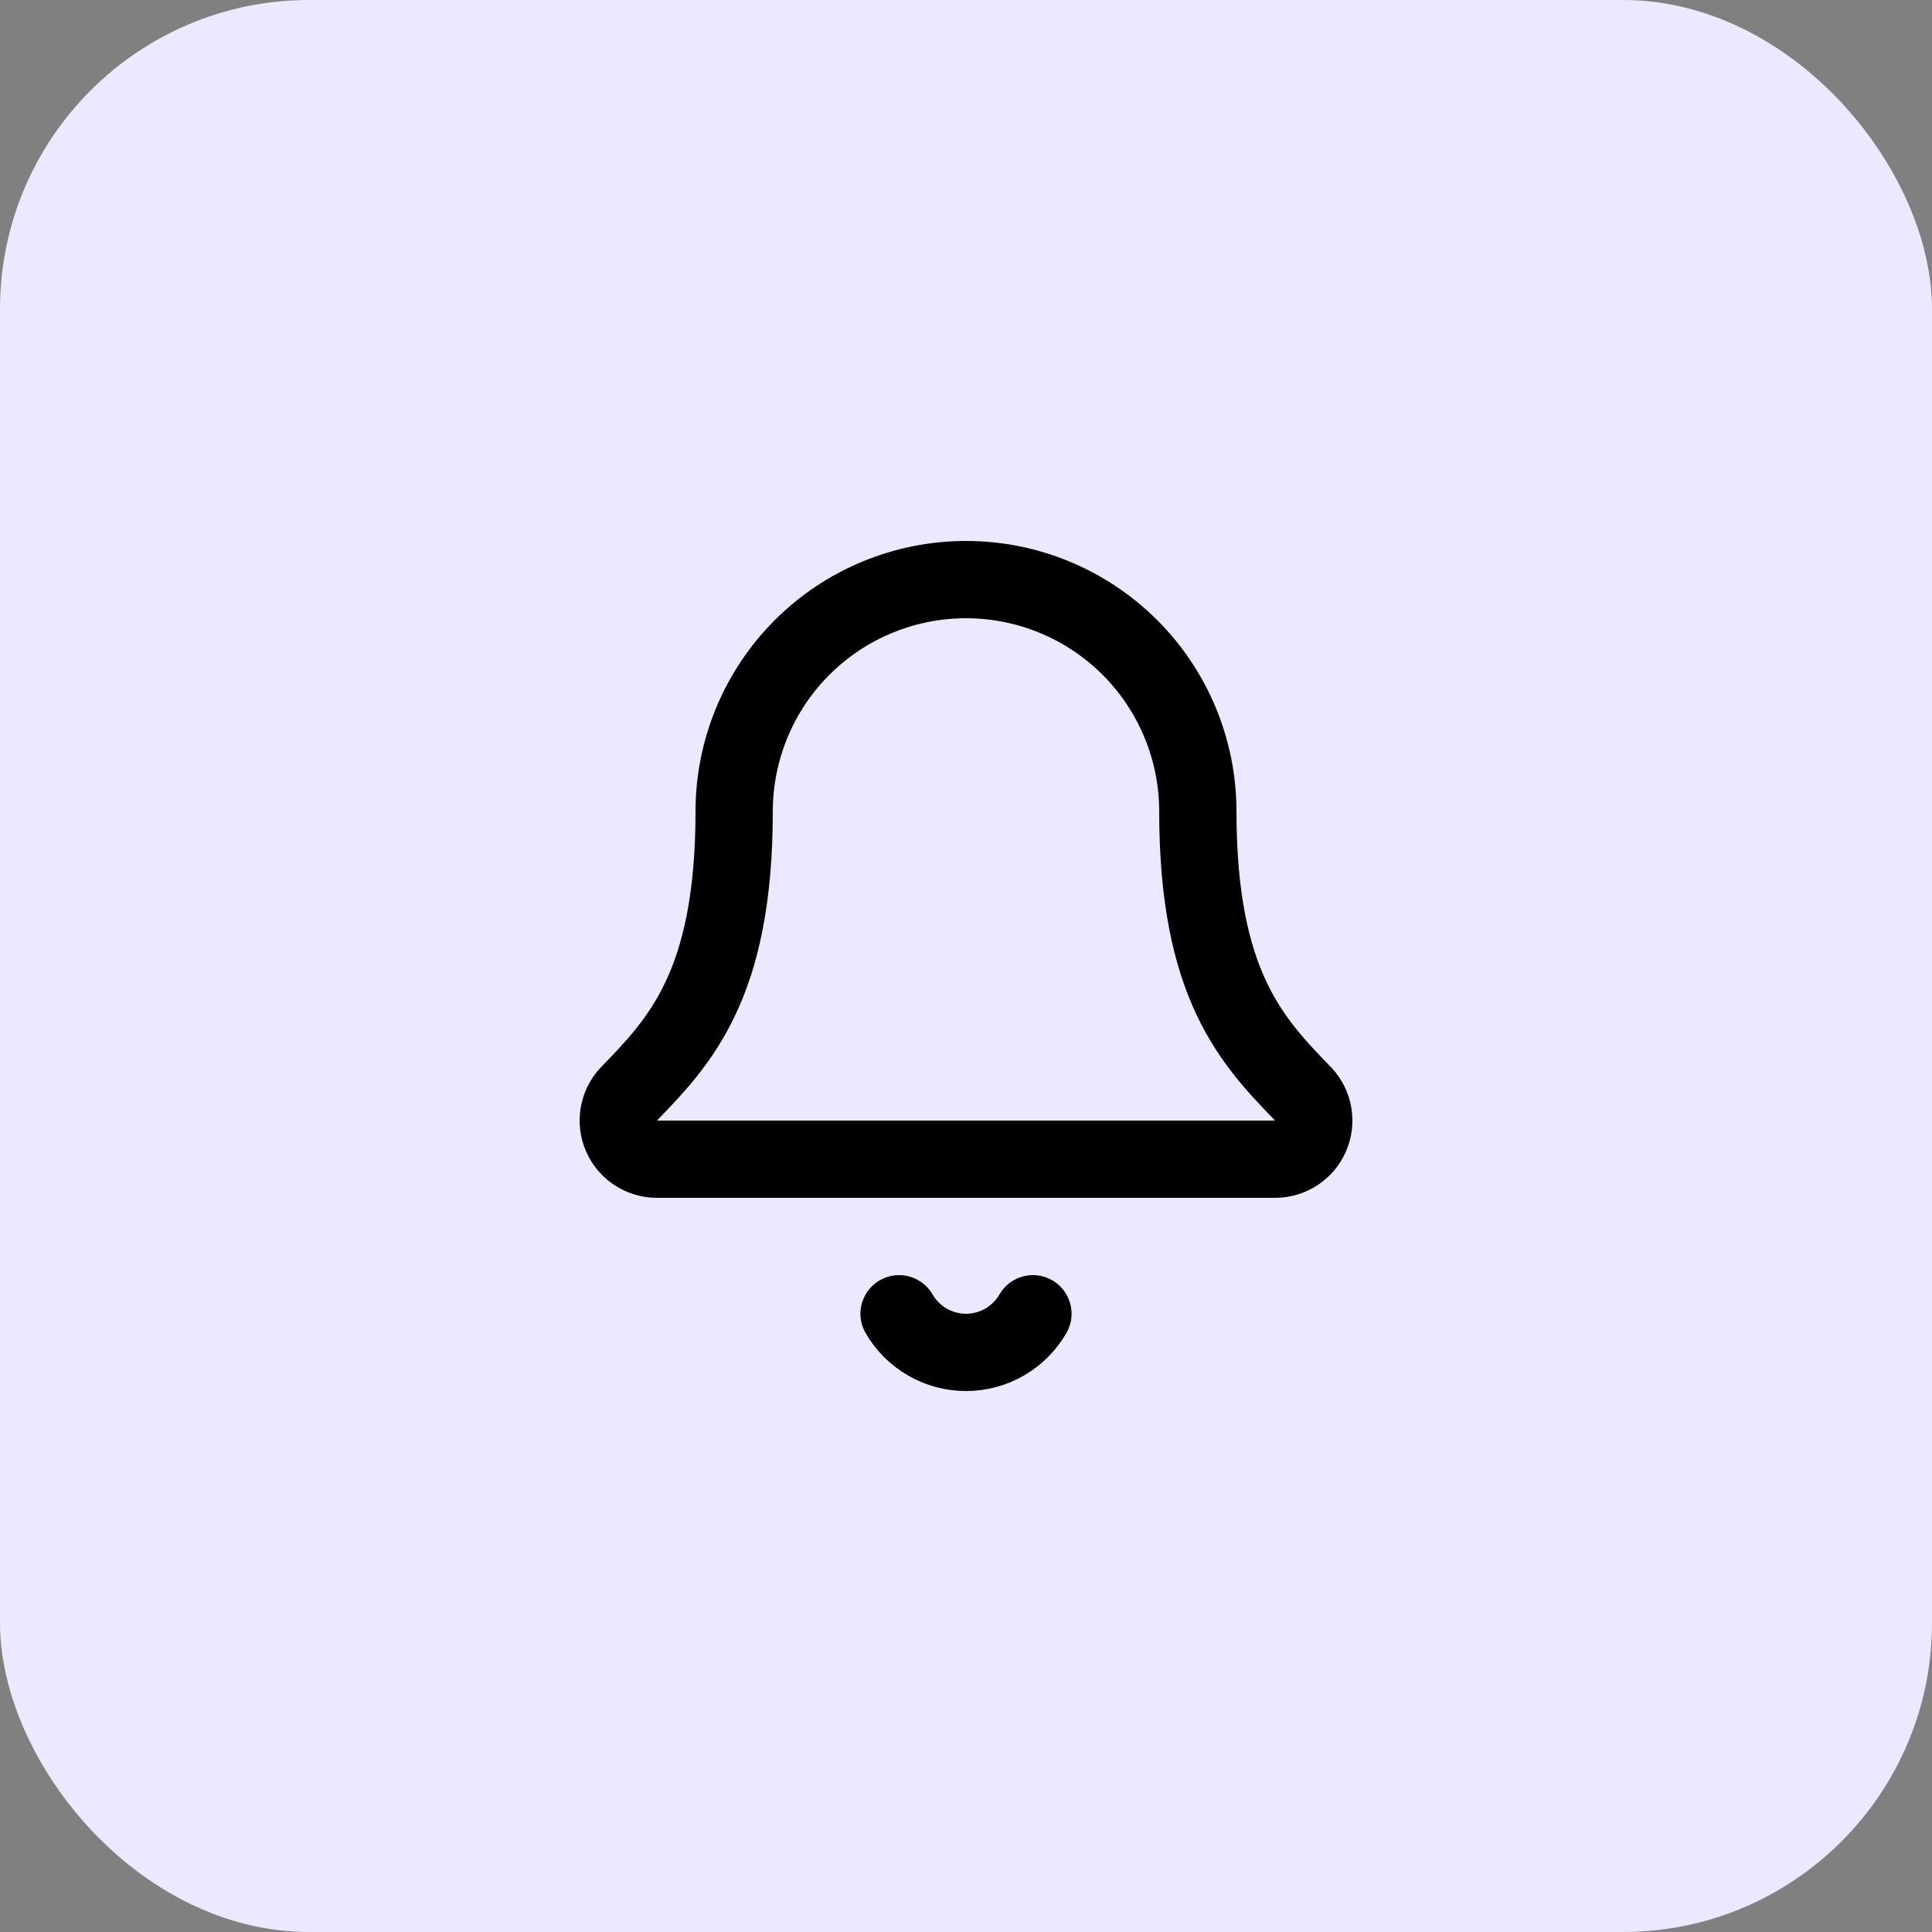
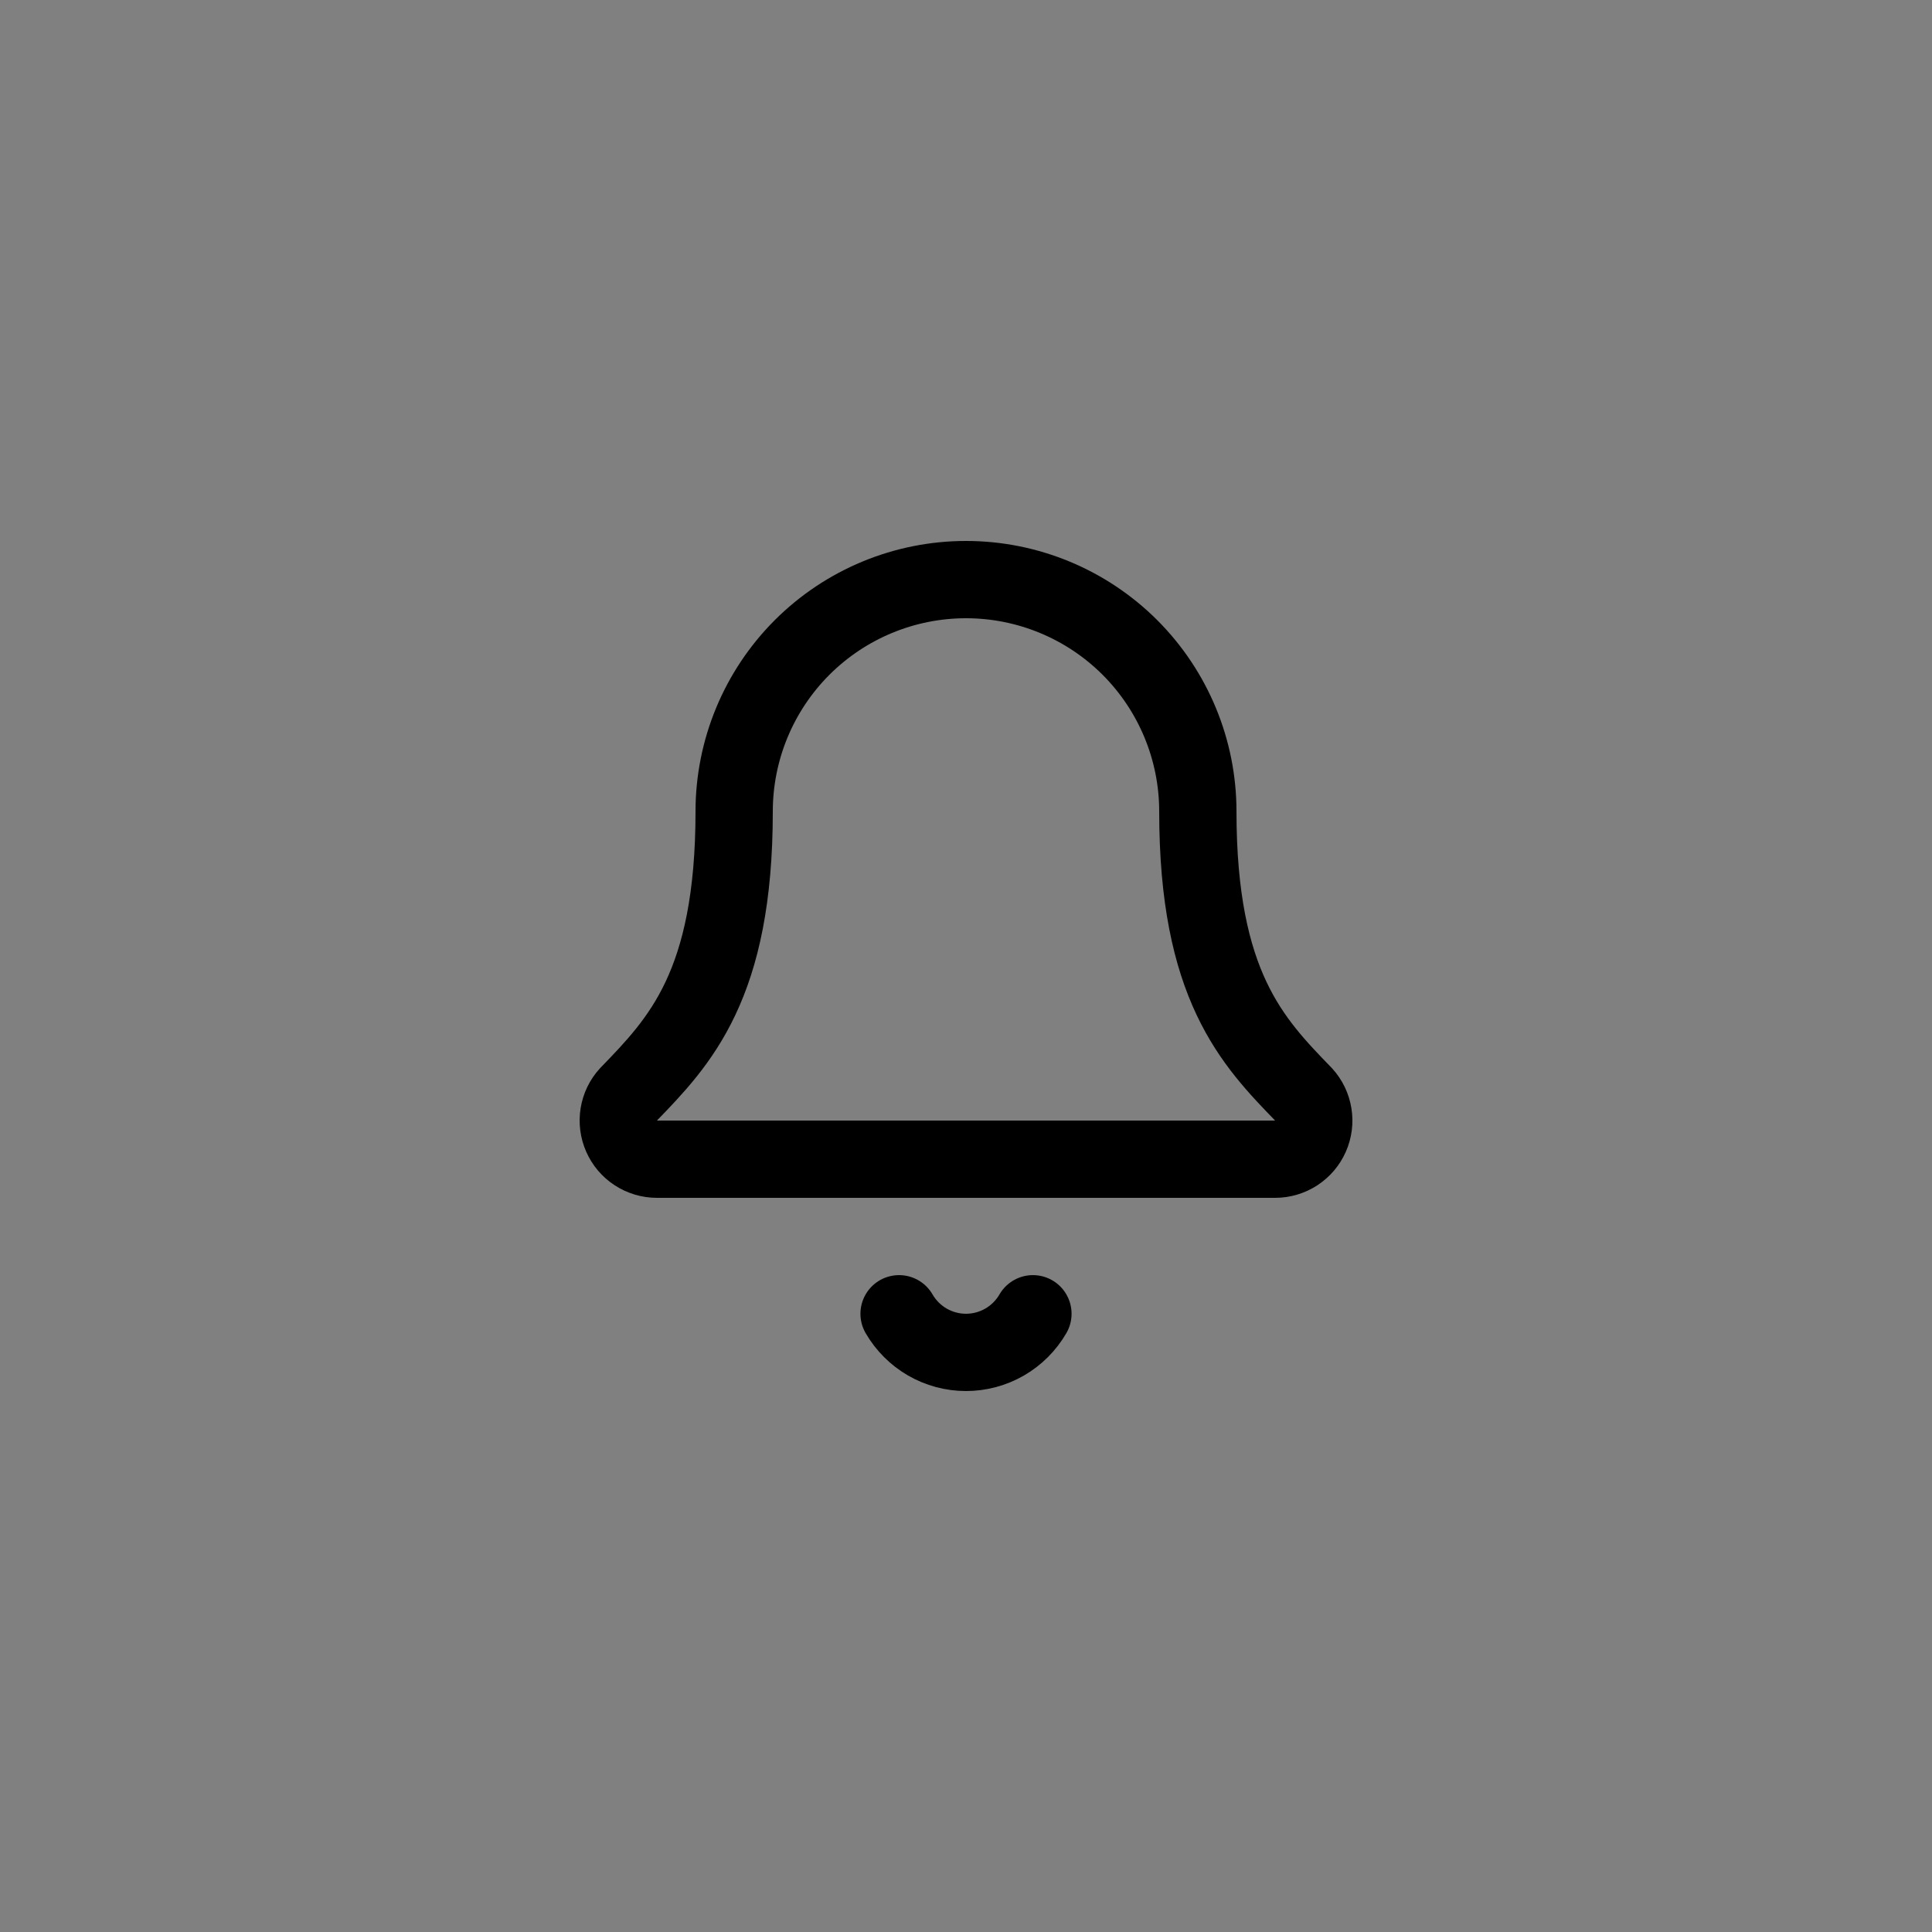
<svg xmlns="http://www.w3.org/2000/svg" width="50" height="50" viewBox="0 0 50 50" fill="none">
  <rect x="0" y="0" width="50" height="50" fill="#808080" stroke="none" />
-   <rect width="50" height="50" rx="8" fill="#EBE8FF" />
  <path d="M23.268 34C23.444 34.304 23.696 34.556 24 34.732C24.304 34.907 24.649 35 25 35C25.351 35 25.696 34.907 26 34.732C26.304 34.556 26.556 34.304 26.732 34M16.262 28.326C16.131 28.469 16.045 28.647 16.014 28.838C15.983 29.03 16.008 29.226 16.086 29.403C16.164 29.581 16.292 29.732 16.454 29.837C16.617 29.943 16.806 30 17 30H33C33.194 30 33.383 29.944 33.546 29.838C33.708 29.732 33.837 29.582 33.915 29.404C33.993 29.227 34.019 29.031 33.987 28.84C33.956 28.648 33.87 28.47 33.74 28.327C32.41 26.956 31 25.499 31 21C31 19.409 30.368 17.883 29.243 16.757C28.117 15.632 26.591 15 25 15C23.409 15 21.883 15.632 20.757 16.757C19.632 17.883 19 19.409 19 21C19 25.499 17.589 26.956 16.262 28.326Z" stroke="black" stroke-width="2" stroke-linecap="round" stroke-linejoin="round" />
</svg>